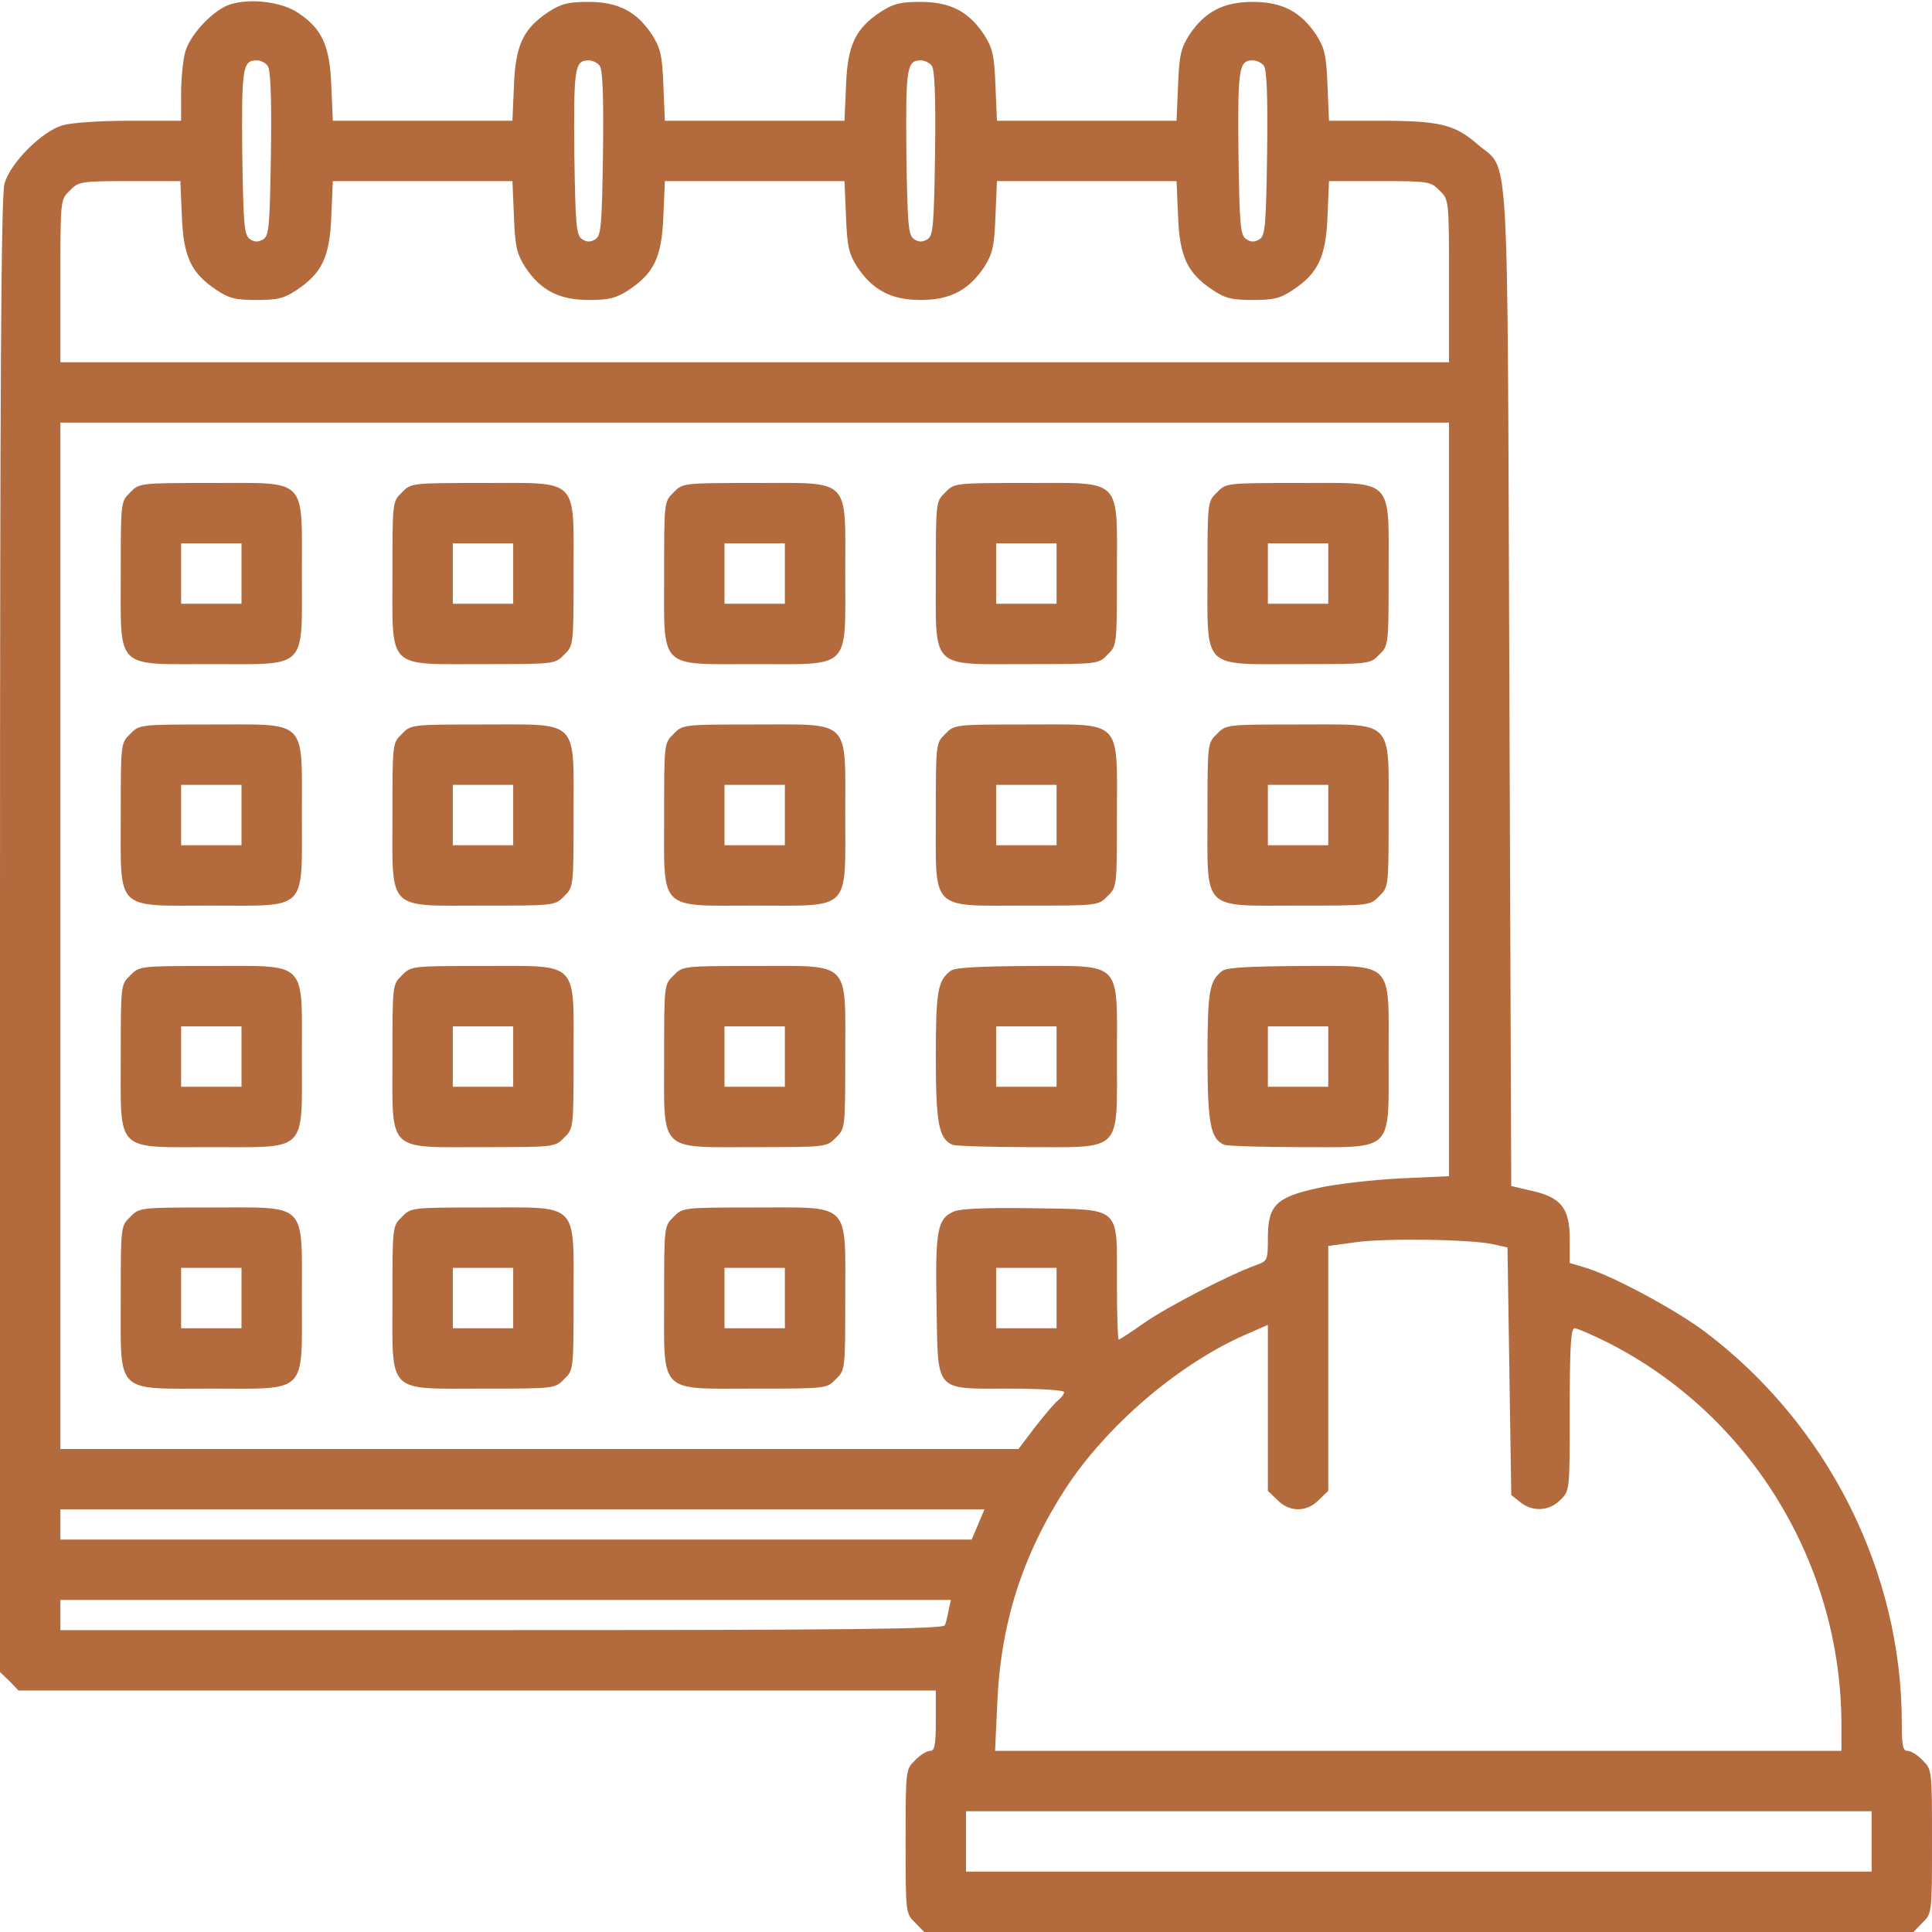
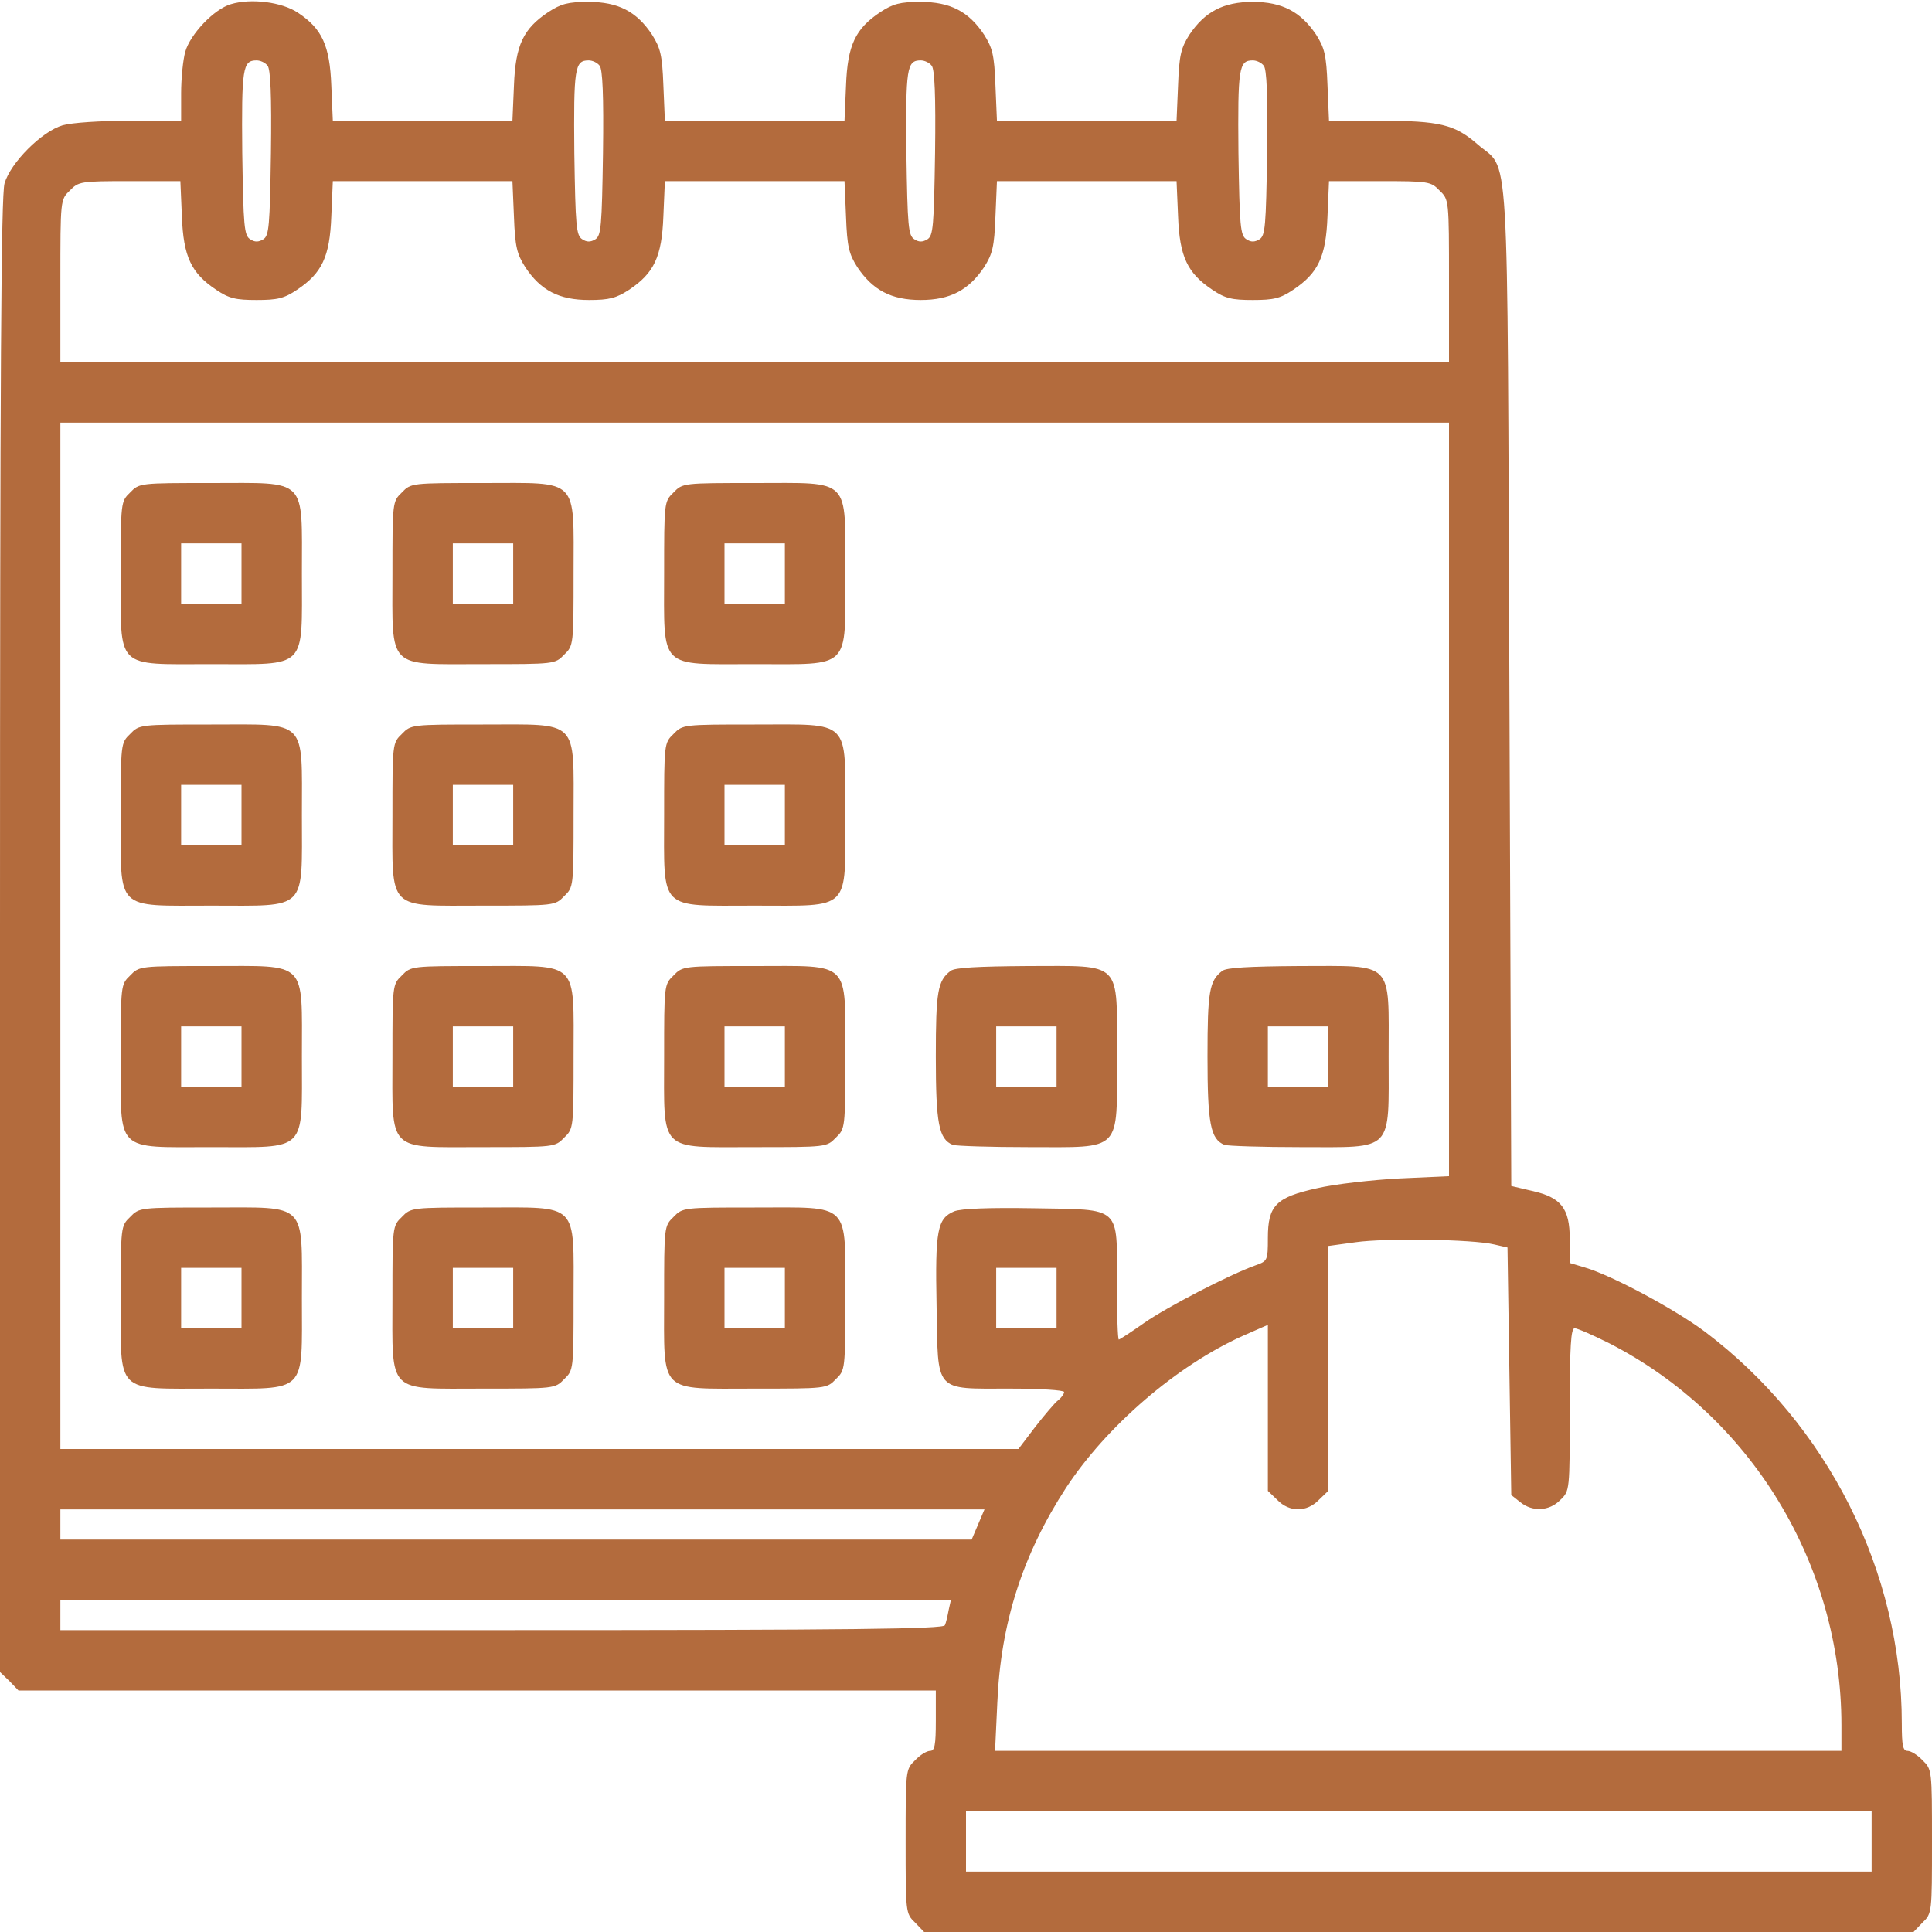
<svg xmlns="http://www.w3.org/2000/svg" version="1.1" id="Layer_1" x="0px" y="0px" viewBox="0 0 512 512" style="enable-background:new 0 0 512 512;" xml:space="preserve">
  <style type="text/css">
	.st0{fill:#B36B3D;}
</style>
  <g transform="translate(0,512) scale(0.1,-0.1)">
    <path class="st0" d="M612,5109c-45-13-108-80-121-126c-6-21-11-71-11-110v-73H344c-78,0-154-5-178-12c-55-16-138-99-154-154   c-9-32-12-490-12-1993V689l25-24l24-25h1216h1215v-80c0-65-3-80-15-80c-9,0-27-11-40-25c-25-24-25-26-25-215s0-191,25-215l24-25   h1311h1311l24,25c25,24,25,26,25,215s0,191-25,215c-13,14-31,25-40,25c-12,0-15,14-15,73c0,402-196,792-522,1038   c-79,59-246,149-318,170l-40,12v63c0,82-23,111-100,128l-55,13l-5,1324c-6,1495,2,1360-86,1438c-59,51-99,61-256,61h-136l-4,94   c-3,81-8,99-30,134c-41,61-90,87-168,87s-127-26-168-87c-22-35-27-53-30-134l-4-94h-238h-238l-4,94c-3,81-8,99-30,134   c-41,62-90,87-169,87c-54,0-72-5-106-27c-66-44-87-87-91-195l-4-93h-238h-238l-4,94c-3,81-8,99-30,134c-41,62-90,87-169,87   c-54,0-72-5-106-27c-66-44-87-87-91-195l-4-93h-238H882l-4,93c-4,107-25,151-88,193C747,5115,665,5125,612,5109z M709,4946   c8-9,11-79,9-231c-3-195-5-219-20-229c-13-8-23-8-35,0c-16,10-18,34-21,229c-2,225,1,245,38,245C690,4960,703,4954,709,4946z    M1589,4946c8-9,11-79,9-231c-3-195-5-219-20-229c-13-8-23-8-35,0c-16,10-18,34-21,229c-2,225,1,245,38,245   C1570,4960,1583,4954,1589,4946z M2469,4946c8-9,11-79,9-231c-3-195-5-219-20-229c-13-8-23-8-35,0c-16,10-18,34-21,229   c-2,225,1,245,38,245C2450,4960,2463,4954,2469,4946z M3349,4946c8-9,11-79,9-231c-3-195-5-219-20-229c-13-8-23-8-35,0   c-16,10-18,34-21,229c-2,225,1,245,38,245C3330,4960,3343,4954,3349,4946z M482,4547c4-108,25-151,91-195c34-23,52-27,107-27   s73,4,107,27c66,44,87,87,91,195l4,93h238h238l4-94c3-81,8-99,30-134c41-62,90-87,169-87c54,0,72,5,106,27c66,44,87,87,91,195l4,93   h238h238l4-94c3-81,8-99,30-134c41-61,90-87,168-87s127,26,168,87c22,35,27,53,30,134l4,94h238h238l4-93c4-108,25-151,91-195   c34-23,52-27,107-27s73,4,107,27c66,44,87,87,91,195l4,93h135c129,0,135-1,158-25c25-24,25-24,25-240v-215H2000H160v215   c0,216,0,216,25,240c23,24,29,25,158,25h135L482,4547z M3840,3002v-999l-132-6c-73-4-171-15-218-26c-109-24-130-46-130-132   c0-59-1-61-32-72c-70-25-236-111-296-153c-34-24-65-44-67-44c-3,0-5,67-5,149c0,207,14,195-220,199c-122,2-192-1-211-8   c-45-19-51-49-47-250c4-233-8-220,194-220c79,0,144-4,144-9s-7-15-16-22s-36-39-61-71l-44-58H1429H160v1360v1360h1840h1840V3002z    M3960,1822l35-8l5-328l5-328l24-19c32-26,77-24,106,6c25,24,25,24,25,240c0,168,3,215,13,215c7,0,48-18,92-40   c376-193,615-586,615-1012v-68H3759H2637l6,128c9,211,67,392,182,569c107,163,293,324,469,403l66,29v-220v-220l25-24   c32-33,78-33,110,0l25,24v325v324l73,10C3670,1839,3902,1836,3960,1822z M2800,1680v-80h-80h-80v80v80h80h80V1680z M2592,1080   l-17-40H1368H160v40v40h1224h1225L2592,1080z M2514,853c-3-16-7-34-10-40c-3-10-246-13-1174-13H160v40v40h1180h1180L2514,853z    M4960,240v-80H3760H2560v80v80h1200h1200V240z" />
    <path class="st0" d="M345,3815c-25-24-25-26-25-215c0-257-17-240,240-240s240-17,240,240s17,240-240,240   C371,3840,369,3840,345,3815z M640,3600v-80h-80h-80v80v80h80h80V3600z" />
    <path class="st0" d="M1065,3815c-25-24-25-26-25-215c0-257-17-240,240-240c189,0,191,0,215,25c25,24,25,26,25,215   c0,257,17,240-240,240C1091,3840,1089,3840,1065,3815z M1360,3600v-80h-80h-80v80v80h80h80V3600z" />
    <path class="st0" d="M1785,3815c-25-24-25-26-25-215c0-257-17-240,240-240s240-17,240,240s17,240-240,240   C1811,3840,1809,3840,1785,3815z M2080,3600v-80h-80h-80v80v80h80h80V3600z" />
-     <path class="st0" d="M2505,3815c-25-24-25-26-25-215c0-257-17-240,240-240c189,0,191,0,215,25c25,24,25,26,25,215   c0,257,17,240-240,240C2531,3840,2529,3840,2505,3815z M2800,3600v-80h-80h-80v80v80h80h80V3600z" />
-     <path class="st0" d="M3225,3815c-25-24-25-26-25-215c0-257-17-240,240-240c189,0,191,0,215,25c25,24,25,26,25,215   c0,257,17,240-240,240C3251,3840,3249,3840,3225,3815z M3520,3600v-80h-80h-80v80v80h80h80V3600z" />
    <path class="st0" d="M345,3175c-25-24-25-26-25-215c0-257-17-240,240-240s240-17,240,240s17,240-240,240   C371,3200,369,3200,345,3175z M640,2960v-80h-80h-80v80v80h80h80V2960z" />
    <path class="st0" d="M1065,3175c-25-24-25-26-25-215c0-257-17-240,240-240c189,0,191,0,215,25c25,24,25,26,25,215   c0,257,17,240-240,240C1091,3200,1089,3200,1065,3175z M1360,2960v-80h-80h-80v80v80h80h80V2960z" />
    <path class="st0" d="M1785,3175c-25-24-25-26-25-215c0-257-17-240,240-240s240-17,240,240s17,240-240,240   C1811,3200,1809,3200,1785,3175z M2080,2960v-80h-80h-80v80v80h80h80V2960z" />
-     <path class="st0" d="M2505,3175c-25-24-25-26-25-215c0-257-17-240,240-240c189,0,191,0,215,25c25,24,25,26,25,215   c0,257,17,240-240,240C2531,3200,2529,3200,2505,3175z M2800,2960v-80h-80h-80v80v80h80h80V2960z" />
-     <path class="st0" d="M3225,3175c-25-24-25-26-25-215c0-257-17-240,240-240c189,0,191,0,215,25c25,24,25,26,25,215   c0,257,17,240-240,240C3251,3200,3249,3200,3225,3175z M3520,2960v-80h-80h-80v80v80h80h80V2960z" />
    <path class="st0" d="M345,2535c-25-24-25-26-25-215c0-257-17-240,240-240s240-17,240,240s17,240-240,240   C371,2560,369,2560,345,2535z M640,2320v-80h-80h-80v80v80h80h80V2320z" />
    <path class="st0" d="M1065,2535c-25-24-25-26-25-215c0-257-17-240,240-240c189,0,191,0,215,25c25,24,25,26,25,215   c0,257,17,240-240,240C1091,2560,1089,2560,1065,2535z M1360,2320v-80h-80h-80v80v80h80h80V2320z" />
    <path class="st0" d="M1785,2535c-25-24-25-26-25-215c0-257-17-240,240-240c189,0,191,0,215,25c25,24,25,26,25,215   c0,257,17,240-240,240C1811,2560,1809,2560,1785,2535z M2080,2320v-80h-80h-80v80v80h80h80V2320z" />
    <path class="st0" d="M2519,2547c-34-26-39-54-39-227c0-178,8-219,45-234c9-3,100-6,201-6c250,0,234-16,234,240   c0,257,17,240-237,240C2591,2559,2530,2556,2519,2547z M2800,2320v-80h-80h-80v80v80h80h80V2320z" />
    <path class="st0" d="M3239,2547c-34-26-39-54-39-227c0-178,8-219,45-234c9-3,100-6,201-6c250,0,234-16,234,240   c0,257,17,240-237,240C3311,2559,3250,2556,3239,2547z M3520,2320v-80h-80h-80v80v80h80h80V2320z" />
    <path class="st0" d="M345,1895c-25-24-25-26-25-215c0-257-17-240,240-240s240-17,240,240s17,240-240,240   C371,1920,369,1920,345,1895z M640,1680v-80h-80h-80v80v80h80h80V1680z" />
    <path class="st0" d="M1065,1895c-25-24-25-26-25-215c0-257-17-240,240-240c189,0,191,0,215,25c25,24,25,26,25,215   c0,257,17,240-240,240C1091,1920,1089,1920,1065,1895z M1360,1680v-80h-80h-80v80v80h80h80V1680z" />
    <path class="st0" d="M1785,1895c-25-24-25-26-25-215c0-257-17-240,240-240c189,0,191,0,215,25c25,24,25,26,25,215   c0,257,17,240-240,240C1811,1920,1809,1920,1785,1895z M2080,1680v-80h-80h-80v80v80h80h80V1680z" />
  </g>
</svg>